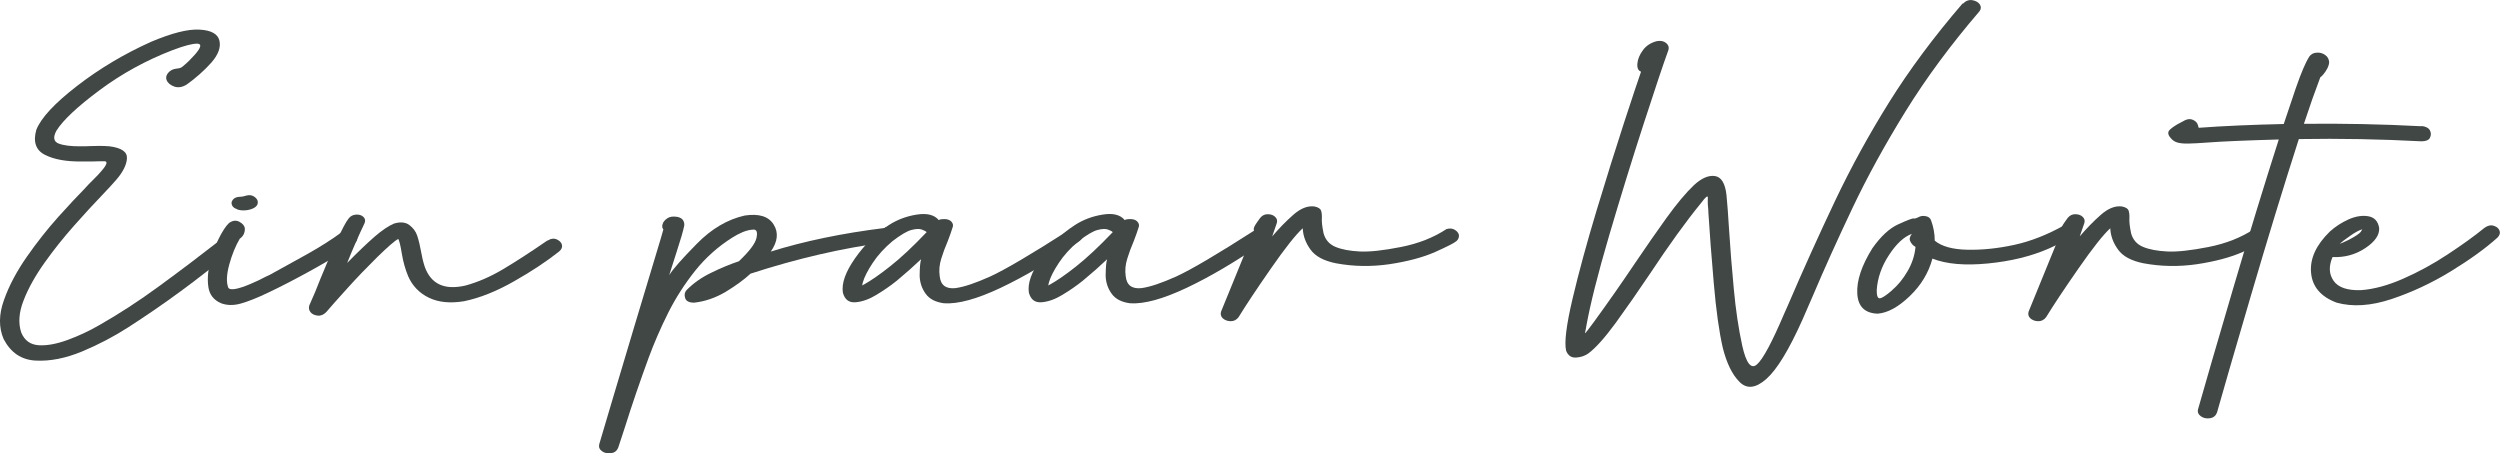
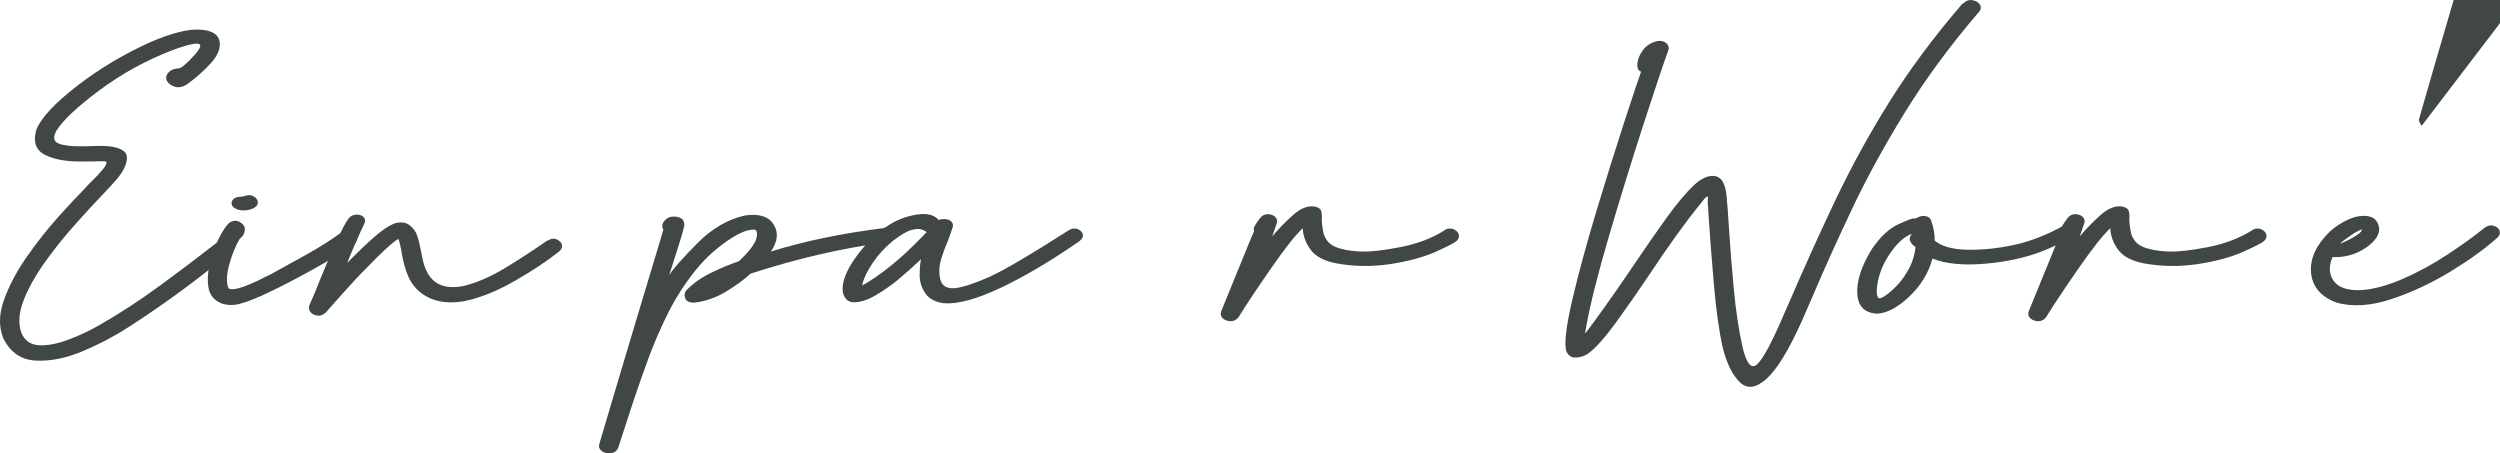
<svg xmlns="http://www.w3.org/2000/svg" id="a" width="245.56" height="44.52" viewBox="0 0 245.56 44.52">
  <path d="M21.52,23.66l-.19.05c.3-.21.61-.27.94-.16.33.11.54.28.64.51.1.23.02.46-.22.68-3.19,2.66-6.55,5.13-10.08,7.4-1.41.91-2.92,1.7-4.54,2.38-1.62.67-3.13.97-4.55.9s-2.47-.78-3.17-2.13c-.48-1.13-.47-2.41.04-3.82.5-1.42,1.26-2.84,2.26-4.27,1-1.43,2.03-2.73,3.08-3.9,1.05-1.17,1.9-2.07,2.53-2.71.19-.21.35-.38.47-.51.14-.15.3-.3.47-.47.31-.3.59-.6.83-.89.25-.29.38-.51.42-.65.03-.14-.02-.22-.15-.23-.36,0-.78,0-1.26.02h-1.01c-1.5.02-2.7-.19-3.61-.65-.9-.45-1.19-1.28-.85-2.47.47-1.17,1.8-2.6,4-4.3,2.2-1.7,4.62-3.14,7.26-4.33,2.04-.86,3.63-1.27,4.77-1.2,1.14.06,1.79.42,1.95,1.07.16.65-.1,1.38-.79,2.17-.71.79-1.51,1.5-2.4,2.14-.44.28-.86.35-1.25.21-.39-.14-.64-.36-.75-.65-.1-.29,0-.58.33-.86.13-.1.26-.17.4-.2.14-.03.27-.06.4-.07.08-.01.15-.03.2-.04.06-.02.12-.05.18-.09.25-.2.47-.4.66-.58.19-.19.39-.4.6-.63.62-.71.71-1.07.26-1.09s-1.26.19-2.43.63c-2.6,1-4.99,2.31-7.17,3.93-2.18,1.62-3.6,2.95-4.25,3.99-.35.65-.27,1.07.22,1.26.5.19,1.22.28,2.18.27.31,0,.61,0,.91-.02.63-.03,1.27-.03,1.9.02,1.18.15,1.75.54,1.72,1.17-.03.63-.38,1.35-1.06,2.13-.3.35-.76.85-1.4,1.52-.8.83-1.71,1.82-2.73,2.97-1.02,1.15-1.99,2.36-2.9,3.64s-1.6,2.51-2.06,3.7c-.47,1.19-.54,2.25-.23,3.17.32.77.89,1.19,1.72,1.24.82.05,1.77-.13,2.86-.53,1.09-.4,2.1-.88,3.04-1.42,1.94-1.1,3.93-2.39,5.96-3.88,2.04-1.49,3.98-2.96,5.84-4.41Z" style="fill:#414745; stroke-width:0px;" />
  <path d="M33.52,22.82c.32-.21.64-.26.95-.13.31.13.51.31.59.55.08.24,0,.46-.24.67-1.06.79-2.43,1.64-4.11,2.57-1.68.93-3.13,1.68-4.34,2.25-1.1.53-2.01.89-2.73,1.09-.72.2-1.37.18-1.94-.04-.71-.31-1.12-.84-1.23-1.57-.11-.74-.06-1.53.16-2.39.21-.86.5-1.65.85-2.37.36-.72.69-1.23,1-1.53.36-.27.71-.31,1.04-.13s.51.4.53.67c.01.42-.16.75-.5.99-.41.7-.76,1.54-1.03,2.53s-.3,1.75-.1,2.27c.09.16.33.2.71.13.38-.07.86-.23,1.43-.47.57-.24,1.08-.48,1.52-.72.17-.08.31-.15.43-.2,1.01-.55,2.2-1.21,3.58-1.98,1.38-.77,2.52-1.5,3.44-2.18ZM23.3,20.55c-.22-.07-.37-.17-.46-.3-.08-.13-.11-.27-.09-.4.12-.34.39-.51.83-.52.14-.01.24-.02.28-.03s.08-.02.11-.03c.06-.02.16-.04.27-.07.26-.06.48-.03.67.08.19.11.31.24.38.4.1.33-.03.58-.39.77-.25.12-.52.19-.81.21-.3.02-.56-.01-.79-.09Z" style="fill:#414745; stroke-width:0px;" />
  <path d="M53.79,23.63c.32-.2.63-.24.91-.11.28.13.45.31.5.54.05.23-.05.45-.29.65-1.2.95-2.67,1.93-4.4,2.91-1.73.99-3.38,1.65-4.94,1.97-1.34.22-2.49.11-3.43-.34-.94-.45-1.63-1.16-2.05-2.12-.28-.68-.49-1.42-.62-2.21-.13-.81-.25-1.29-.35-1.45-.34.17-1.01.76-2.04,1.76-1.02,1.01-2.02,2.04-2.99,3.12-.97,1.07-1.65,1.84-2.04,2.3-.26.27-.55.39-.86.35s-.55-.15-.7-.35c-.15-.2-.18-.41-.11-.65.39-.86.76-1.74,1.1-2.63.49-1.21,1.01-2.42,1.55-3.61s.94-1.96,1.2-2.28c.18-.25.43-.38.74-.4.31-.02.55.06.73.23.17.17.21.37.11.61-.61,1.28-1.18,2.58-1.71,3.91,1.03-1.06,1.93-1.91,2.68-2.57.76-.66,1.41-1.09,1.95-1.31.63-.18,1.13-.12,1.5.17.37.29.62.63.75,1.03.16.49.28,1,.37,1.52.09.53.21,1.04.37,1.53.61,1.71,1.94,2.32,3.99,1.85,1.21-.33,2.45-.86,3.71-1.61,1.26-.75,2.71-1.69,4.35-2.82Z" style="fill:#414745; stroke-width:0px;" />
  <path d="M86.92,22.33c.37-.01.64.1.79.32.15.22.19.46.1.7-.09.24-.37.4-.83.46-4.25.56-8.67,1.58-13.26,3.07-.66.61-1.48,1.2-2.45,1.79-.98.58-2.01.94-3.09,1.06-.49,0-.79-.15-.88-.45-.1-.3-.06-.56.13-.78.65-.66,1.44-1.23,2.39-1.69.95-.47,1.87-.85,2.76-1.15,1.02-.97,1.59-1.72,1.72-2.27.12-.55.04-.83-.26-.84-.35.01-.7.09-1.07.24-.36.15-.7.33-1.03.54-1.4.88-2.61,1.96-3.64,3.24-1.03,1.29-1.92,2.67-2.66,4.14-.74,1.48-1.38,2.95-1.92,4.41-.84,2.29-1.63,4.59-2.36,6.91-.22.65-.43,1.3-.64,1.95-.13.31-.36.49-.71.54-.34.04-.64-.02-.88-.2-.25-.18-.34-.41-.27-.69.21-.72.64-2.17,1.29-4.35.65-2.18,1.36-4.56,2.13-7.13.77-2.57,1.44-4.8,2.01-6.68.57-1.88.86-2.86.87-2.94-.12-.12-.14-.29-.08-.51.06-.22.22-.41.47-.58.25-.17.59-.21,1.02-.13.27.07.45.18.54.35.09.16.12.33.1.5-.1.51-.36,1.4-.78,2.68-.31.97-.54,1.7-.7,2.19.37-.6,1.28-1.63,2.72-3.09,1.44-1.47,3.01-2.39,4.7-2.77,1.4-.21,2.34.08,2.84.88.5.8.4,1.68-.28,2.66,3.27-1.02,7-1.8,11.2-2.32Z" style="fill:#414745; stroke-width:0px;" />
  <path d="M90.45,25.48c-.66.63-1.45,1.33-2.36,2.09-.63.51-1.31.97-2.02,1.4-.71.43-1.39.67-2.04.72-.65.05-1.06-.27-1.24-.95-.14-.91.26-2.04,1.21-3.39.95-1.35,2.05-2.43,3.29-3.23.81-.53,1.73-.88,2.74-1.04s1.74.01,2.18.54c.08-.07.27-.1.56-.1s.52.08.67.24c.15.16.2.33.15.51-.14.46-.31.93-.5,1.42-.25.57-.46,1.15-.64,1.73-.18.58-.23,1.15-.15,1.7.09.89.61,1.28,1.55,1.18.87-.12,2.01-.51,3.43-1.15,1.42-.65,4.01-2.17,7.75-4.57.34-.17.64-.18.91-.04.27.14.41.33.43.57.01.24-.16.47-.52.7-2.74,1.89-5.27,3.38-7.58,4.47-2.31,1.09-4.16,1.6-5.54,1.51-.84-.11-1.44-.42-1.81-.94-.37-.51-.57-1.1-.59-1.76.01-.86.06-1.39.14-1.58ZM84.87,27.94c.68-.38,1.54-.97,2.56-1.78,1.02-.8,2.22-1.92,3.59-3.36-.08-.08-.23-.16-.47-.25-.23-.09-.58-.08-1.03.04-.45.12-1.07.49-1.86,1.1-.8.67-1.45,1.39-1.95,2.15-.5.76-.82,1.39-.96,1.9-.05.2-.07.3-.07.3,0,0,.07-.03.18-.1Z" style="fill:#414745; stroke-width:0px;" />
-   <path d="M108.73,25.48c-.66.63-1.45,1.33-2.37,2.09-.63.51-1.31.97-2.02,1.4-.71.43-1.39.67-2.04.72-.65.05-1.06-.27-1.24-.95-.14-.91.26-2.04,1.21-3.39.95-1.35,2.05-2.43,3.29-3.23.81-.53,1.73-.88,2.74-1.04,1.01-.17,1.74.01,2.18.54.08-.07.27-.1.56-.1s.52.08.67.24c.15.16.2.33.15.51-.14.46-.31.93-.5,1.42-.25.57-.46,1.15-.64,1.73-.18.58-.23,1.15-.15,1.7.09.89.61,1.28,1.55,1.18.87-.12,2.01-.51,3.43-1.15,1.42-.65,4.01-2.17,7.75-4.57.34-.17.64-.18.91-.04.27.14.41.33.43.57.01.24-.16.47-.52.7-2.74,1.89-5.27,3.38-7.58,4.47s-4.16,1.6-5.54,1.51c-.84-.11-1.44-.42-1.81-.94-.37-.51-.57-1.1-.59-1.76.01-.86.06-1.39.14-1.58ZM103.15,27.94c.68-.38,1.54-.97,2.56-1.78s2.22-1.92,3.59-3.36c-.08-.08-.23-.16-.47-.25-.23-.09-.57-.08-1.03.04-.45.12-1.07.49-1.86,1.1-.8.67-1.45,1.39-1.95,2.15-.5.76-.82,1.39-.96,1.9-.05.2-.07.3-.07.3s.07-.03.18-.1Z" style="fill:#414745; stroke-width:0px;" />
  <path d="M143.29,22.99c.05.27-.02.5-.22.68-.2.19-.9.54-2.1,1.08-1.2.53-2.7.93-4.49,1.2-1.79.26-3.54.23-5.26-.09-1.19-.24-2.02-.68-2.5-1.35-.48-.66-.73-1.36-.76-2.09-.7.64-1.74,1.96-3.13,3.96-1.39,2-2.45,3.59-3.17,4.77-.21.28-.48.41-.8.4s-.58-.12-.77-.3c-.18-.19-.23-.4-.15-.65,1.12-2.73,1.88-4.58,2.27-5.56.23-.56.4-.98.51-1.25.11-.28.2-.49.26-.63.06-.15.14-.3.21-.47-.04-.06-.05-.13-.04-.24.01-.1.07-.23.17-.39.1-.16.26-.38.47-.67.21-.25.46-.36.77-.35.3.01.54.1.71.28.17.17.21.37.14.6l-.45,1.3c.65-.76,1.33-1.47,2.06-2.11.73-.65,1.43-.92,2.1-.83.36.08.57.21.64.4.06.19.09.42.08.7-.03.37.03.89.17,1.55.18.63.57,1.07,1.17,1.32s1.39.4,2.37.45c.98.05,2.34-.1,4.06-.44,1.72-.34,3.21-.93,4.47-1.76.32-.09.59-.07.81.07.22.13.35.29.39.45Z" style="fill:#414745; stroke-width:0px;" />
  <path d="M192.8.37c.28-.29.6-.41.94-.35.34.06.58.2.73.42.14.22.13.45-.04.67-2.83,3.3-5.26,6.59-7.28,9.86-2.02,3.27-3.76,6.44-5.21,9.5-1.45,3.06-2.75,5.93-3.89,8.62-.35.8-.69,1.57-1.01,2.32-1.32,2.95-2.5,4.89-3.54,5.81-1.04.92-1.92,1.02-2.64.29-.72-.72-1.26-1.84-1.64-3.34-.36-1.56-.66-3.69-.89-6.39-.23-2.7-.41-4.97-.52-6.81-.01-.33-.03-.61-.06-.86-.01-.19-.01-.42,0-.69.01-.27-.21-.09-.68.54-1.49,1.82-3.15,4.13-5,6.92-1.19,1.77-2.32,3.39-3.38,4.85-1.07,1.46-1.96,2.45-2.67,2.98-.35.25-.75.38-1.21.41-.46.03-.79-.19-.98-.67-.19-.81.02-2.51.63-5.1s1.4-5.48,2.36-8.67c.96-3.18,1.87-6.07,2.71-8.66.85-2.59,1.4-4.25,1.66-4.98-.28-.1-.4-.37-.36-.81s.23-.88.55-1.31c.32-.44.78-.73,1.36-.88.39-.07.69,0,.92.19.23.2.3.42.22.68-.48,1.31-1.29,3.73-2.43,7.24-1.14,3.51-2.27,7.17-3.39,10.97-1.12,3.81-1.87,6.8-2.26,8.98,0,.04-.02.17-.07.37-.05.2-.05.28,0,.24.04-.04.32-.4.83-1.09,1.37-1.88,2.72-3.81,4.05-5.79,1.1-1.63,2.14-3.12,3.11-4.47.98-1.35,1.86-2.41,2.65-3.16.75-.7,1.44-1,2.07-.91s1.01.71,1.14,1.85c.09.92.17,2.03.25,3.34.12,1.86.27,3.83.47,5.9.19,2.07.47,3.93.83,5.58.39,1.74.88,2.35,1.46,1.82.59-.53,1.47-2.18,2.65-4.95.12-.27.23-.52.33-.74,1.56-3.64,3.13-7.1,4.69-10.39,1.56-3.28,3.33-6.51,5.31-9.68,1.98-3.17,4.38-6.4,7.21-9.69Z" style="fill:#414745; stroke-width:0px;" />
  <path d="M202.82,22.1c.35-.1.64-.06.86.13.23.19.3.42.23.67-.07.26-.97.76-2.68,1.52-1.72.75-3.71,1.24-5.98,1.46-2.27.22-4.08.06-5.44-.48-.37,1.39-1.12,2.63-2.24,3.7-1.12,1.07-2.17,1.64-3.15,1.71-1.25-.05-1.92-.7-1.99-1.97-.07-1.27.42-2.75,1.48-4.45.83-1.18,1.68-1.97,2.57-2.37.88-.4,1.38-.59,1.49-.56.11.02.26-.02.47-.13.2-.11.43-.15.7-.1.27.05.44.17.53.39.25.67.37,1.35.37,2.02.67.56,1.74.86,3.21.89,1.47.03,3-.13,4.61-.48s3.26-1,4.95-1.95ZM185.82,28.53c.58-.49,1.1-1.12,1.54-1.88.45-.76.71-1.56.79-2.4-.22-.11-.39-.29-.5-.52-.13-.22-.08-.48.14-.76-.76.27-1.51.96-2.24,2.07-.73,1.11-1.13,2.26-1.21,3.44-.01.56.09.83.3.82s.61-.27,1.19-.77Z" style="fill:#414745; stroke-width:0px;" />
  <path d="M222.61,22.99c.05.27-.02.5-.22.68-.2.19-.9.54-2.1,1.08-1.2.53-2.7.93-4.49,1.2-1.79.26-3.54.23-5.26-.09-1.19-.24-2.02-.68-2.5-1.35-.48-.66-.73-1.36-.76-2.09-.7.64-1.74,1.96-3.13,3.96-1.39,2-2.45,3.59-3.17,4.77-.21.28-.48.41-.8.4s-.58-.12-.77-.3c-.18-.19-.23-.4-.15-.65,1.12-2.73,1.88-4.58,2.27-5.56.23-.56.4-.98.51-1.25.11-.28.2-.49.26-.63.06-.15.14-.3.21-.47-.04-.06-.05-.13-.04-.24.01-.1.07-.23.17-.39.1-.16.26-.38.47-.67.21-.25.46-.36.77-.35.3.01.54.1.71.28.17.17.21.37.14.6l-.45,1.3c.65-.76,1.33-1.47,2.06-2.11.73-.65,1.43-.92,2.1-.83.36.08.57.21.64.4.06.19.09.42.08.7-.03.37.03.89.17,1.55.18.63.57,1.07,1.17,1.32s1.39.4,2.37.45c.98.05,2.34-.1,4.06-.44,1.72-.34,3.21-.93,4.47-1.76.32-.09.59-.07.81.07.22.13.35.29.39.45Z" style="fill:#414745; stroke-width:0px;" />
-   <path d="M237.85,12.38h.04c.4.05.66.19.79.43.12.24.12.48,0,.72-.12.24-.4.35-.84.35-3.98-.21-7.99-.29-12.04-.22-1.5,4.67-3.07,9.8-4.71,15.39-1.64,5.59-2.75,9.41-3.33,11.48-.12.31-.35.5-.69.55-.34.05-.64-.01-.89-.19s-.35-.41-.28-.69c.7-2.47,1.84-6.4,3.43-11.8,1.59-5.4,3.09-10.3,4.5-14.7-3.23.09-5.56.19-7,.3-.79.06-1.41.09-1.86.1-.45.01-.81-.02-1.09-.1-.27-.08-.49-.22-.66-.44-.3-.33-.32-.6-.08-.83.25-.23.58-.45,1.01-.67.14-.07.29-.15.45-.24.3-.15.57-.16.82-.04.25.12.4.28.46.48s.08.3.1.29c2.44-.18,5.22-.3,8.34-.37.48-1.45.87-2.6,1.16-3.45.3-.85.54-1.51.74-1.96.19-.45.39-.86.6-1.2.17-.25.41-.38.74-.4.32-.02.6.06.84.24.24.17.36.41.38.7-.01.19-.07.39-.18.61-.11.21-.24.4-.38.57-.14.17-.25.27-.31.3-.5,1.31-1.04,2.84-1.61,4.57,3.75-.04,7.61.03,11.57.24Z" style="fill:#414745; stroke-width:0px;" />
+   <path d="M237.85,12.38h.04s-.35-.41-.28-.69c.7-2.47,1.84-6.4,3.43-11.8,1.59-5.4,3.09-10.3,4.5-14.7-3.23.09-5.56.19-7,.3-.79.06-1.41.09-1.86.1-.45.01-.81-.02-1.09-.1-.27-.08-.49-.22-.66-.44-.3-.33-.32-.6-.08-.83.25-.23.58-.45,1.01-.67.14-.07.29-.15.45-.24.3-.15.57-.16.82-.04.25.12.4.28.46.48s.08.3.1.29c2.44-.18,5.22-.3,8.34-.37.48-1.45.87-2.6,1.16-3.45.3-.85.54-1.51.74-1.96.19-.45.39-.86.6-1.2.17-.25.41-.38.74-.4.32-.02.6.06.84.24.24.17.36.41.38.7-.01.19-.07.39-.18.61-.11.21-.24.4-.38.57-.14.17-.25.27-.31.3-.5,1.31-1.04,2.84-1.61,4.57,3.75-.04,7.61.03,11.57.24Z" style="fill:#414745; stroke-width:0px;" />
  <path d="M244.05,22.37c.31-.22.61-.29.91-.19.3.1.48.26.56.49s0,.45-.21.67c-1.18,1.06-2.7,2.16-4.58,3.31-1.88,1.15-3.83,2.06-5.84,2.73-2.02.67-3.81.78-5.37.35-1.56-.58-2.4-1.57-2.52-2.95-.12-1.38.5-2.72,1.84-4.03.54-.49,1.16-.89,1.84-1.2.69-.3,1.33-.41,1.93-.31.6.1.96.47,1.08,1.14.05.69-.4,1.35-1.36,1.99-.96.64-2.03.93-3.22.88-.39.91-.35,1.69.11,2.34.46.65,1.35.95,2.67.91,1.28-.09,2.67-.47,4.17-1.13,1.5-.66,2.95-1.45,4.34-2.37,1.4-.92,2.62-1.79,3.66-2.64ZM232.04,22.52c-.31.09-.69.29-1.12.59-.58.4-.95.69-1.11.84.08-.01.38-.15.91-.4.62-.33,1.01-.58,1.16-.77.05-.08.1-.16.15-.25Z" style="fill:#414745; stroke-width:0px;" />
</svg>